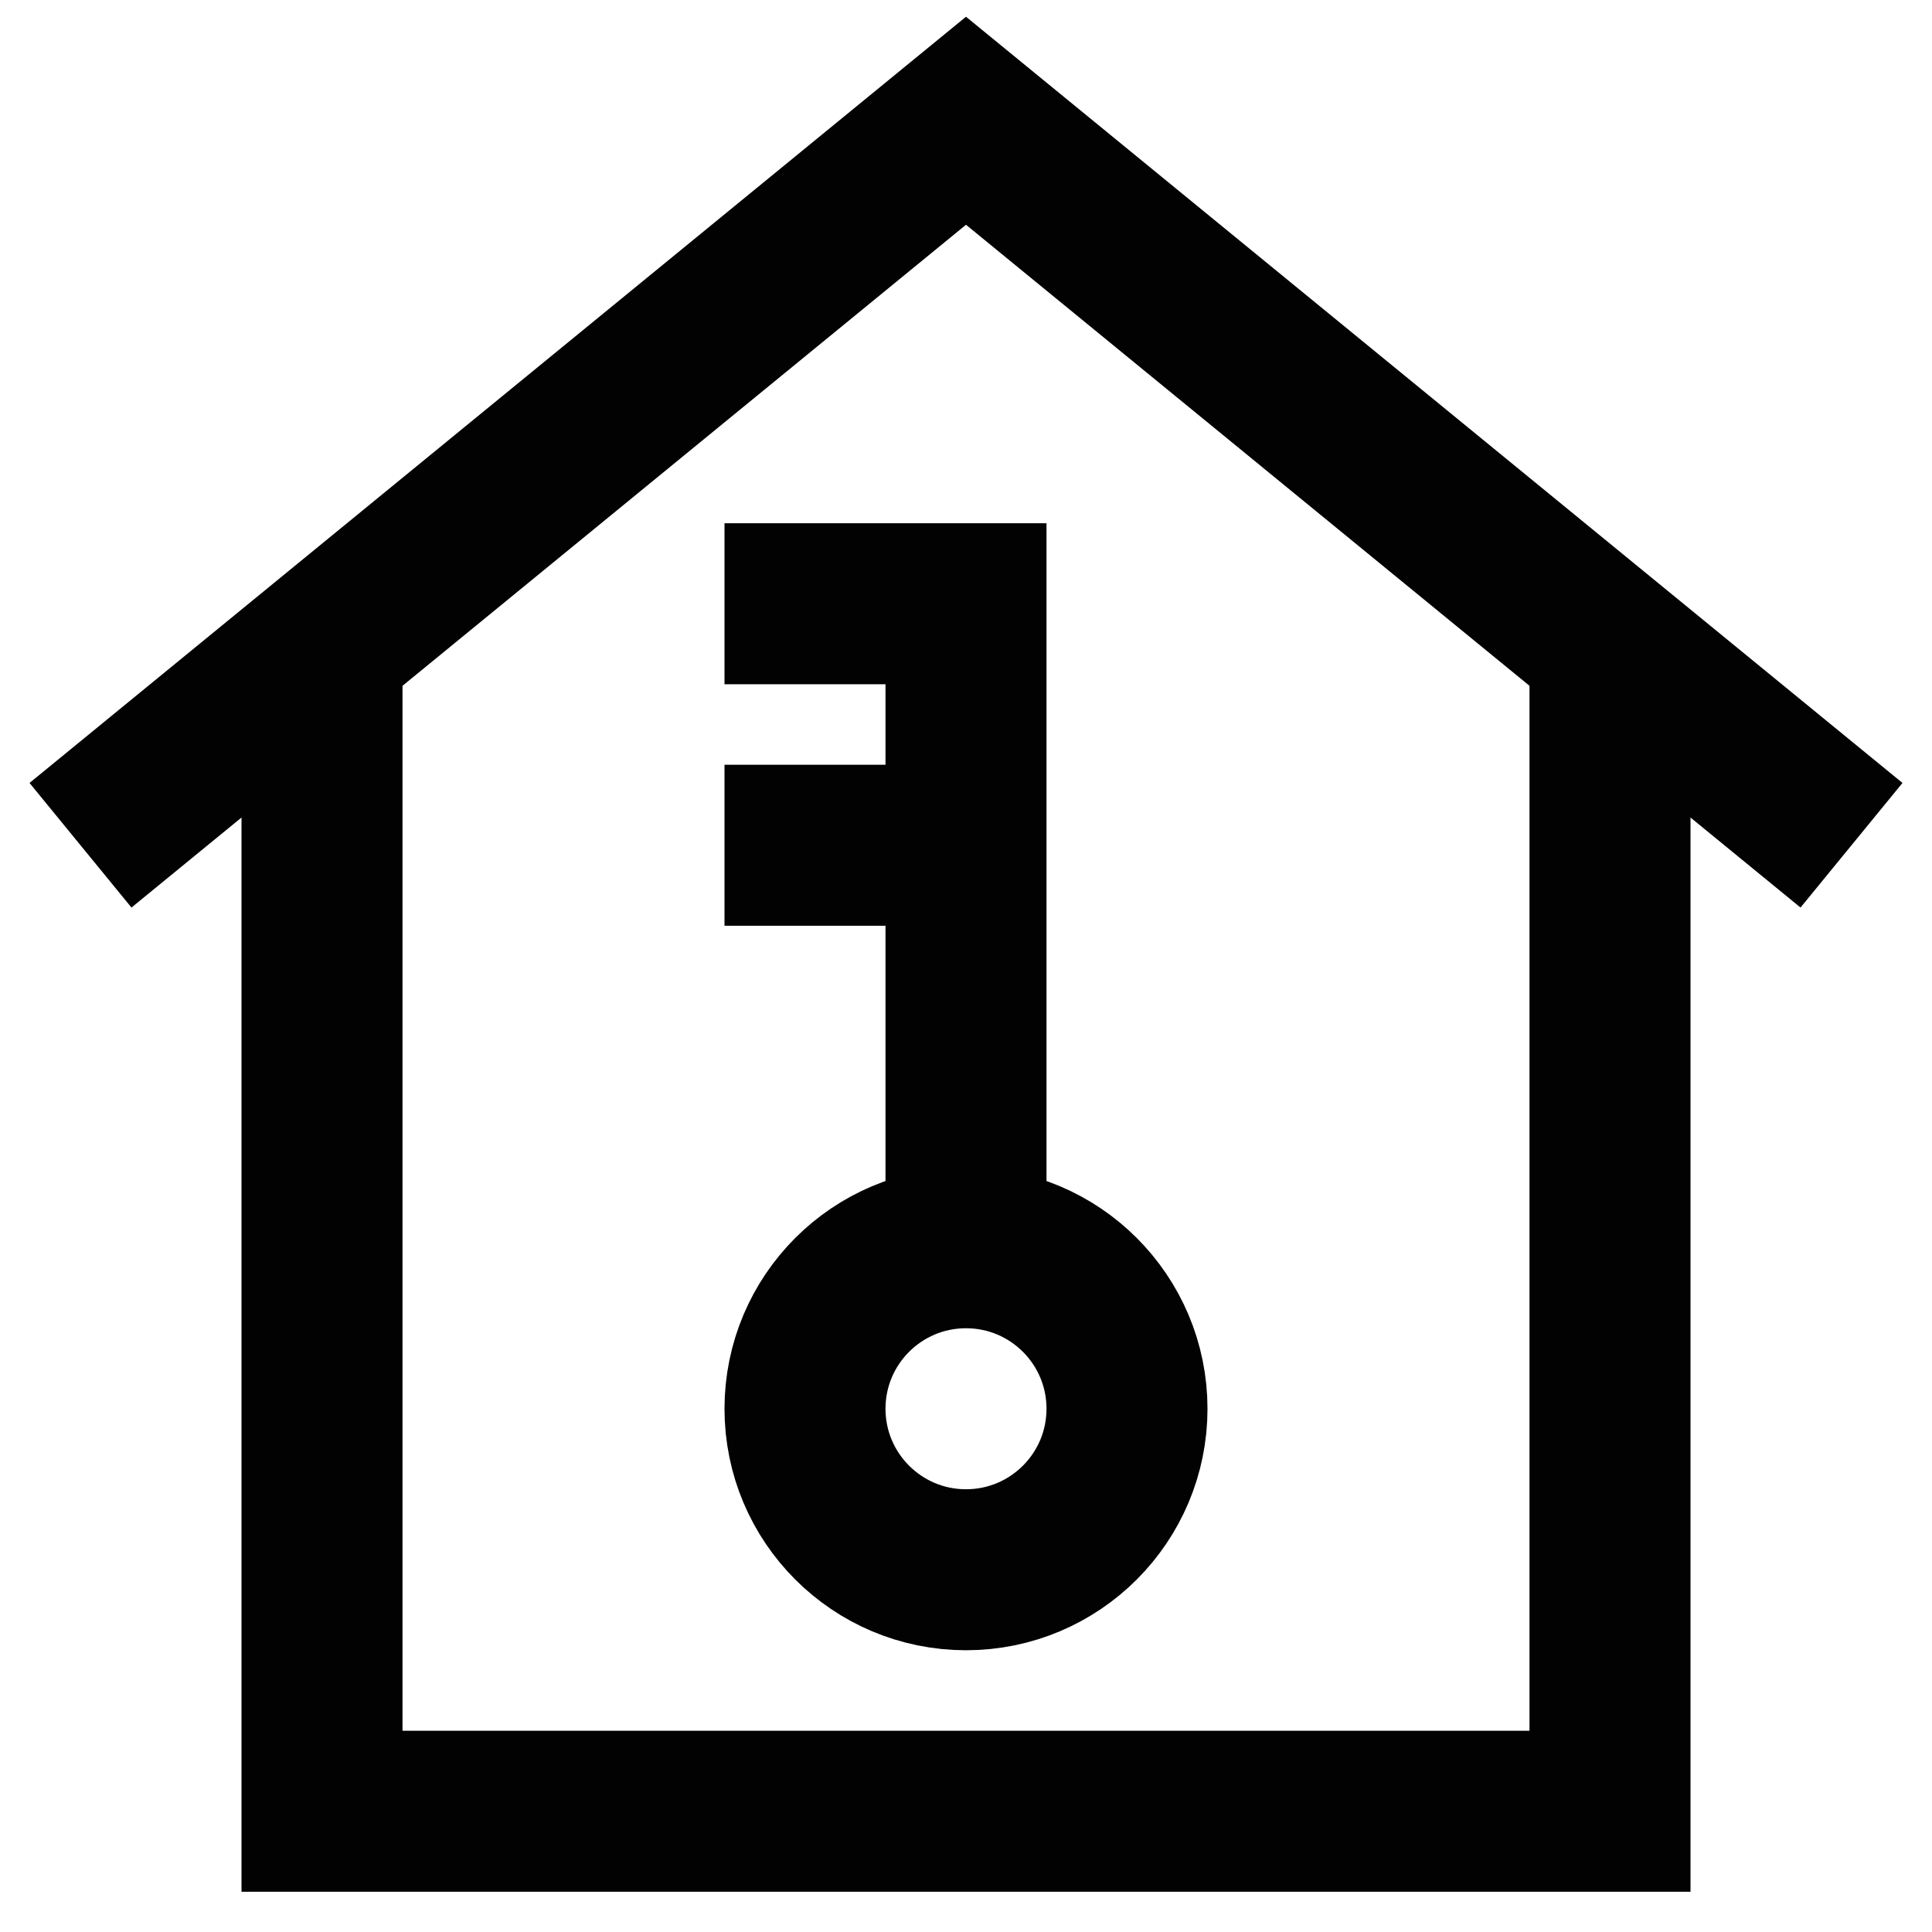
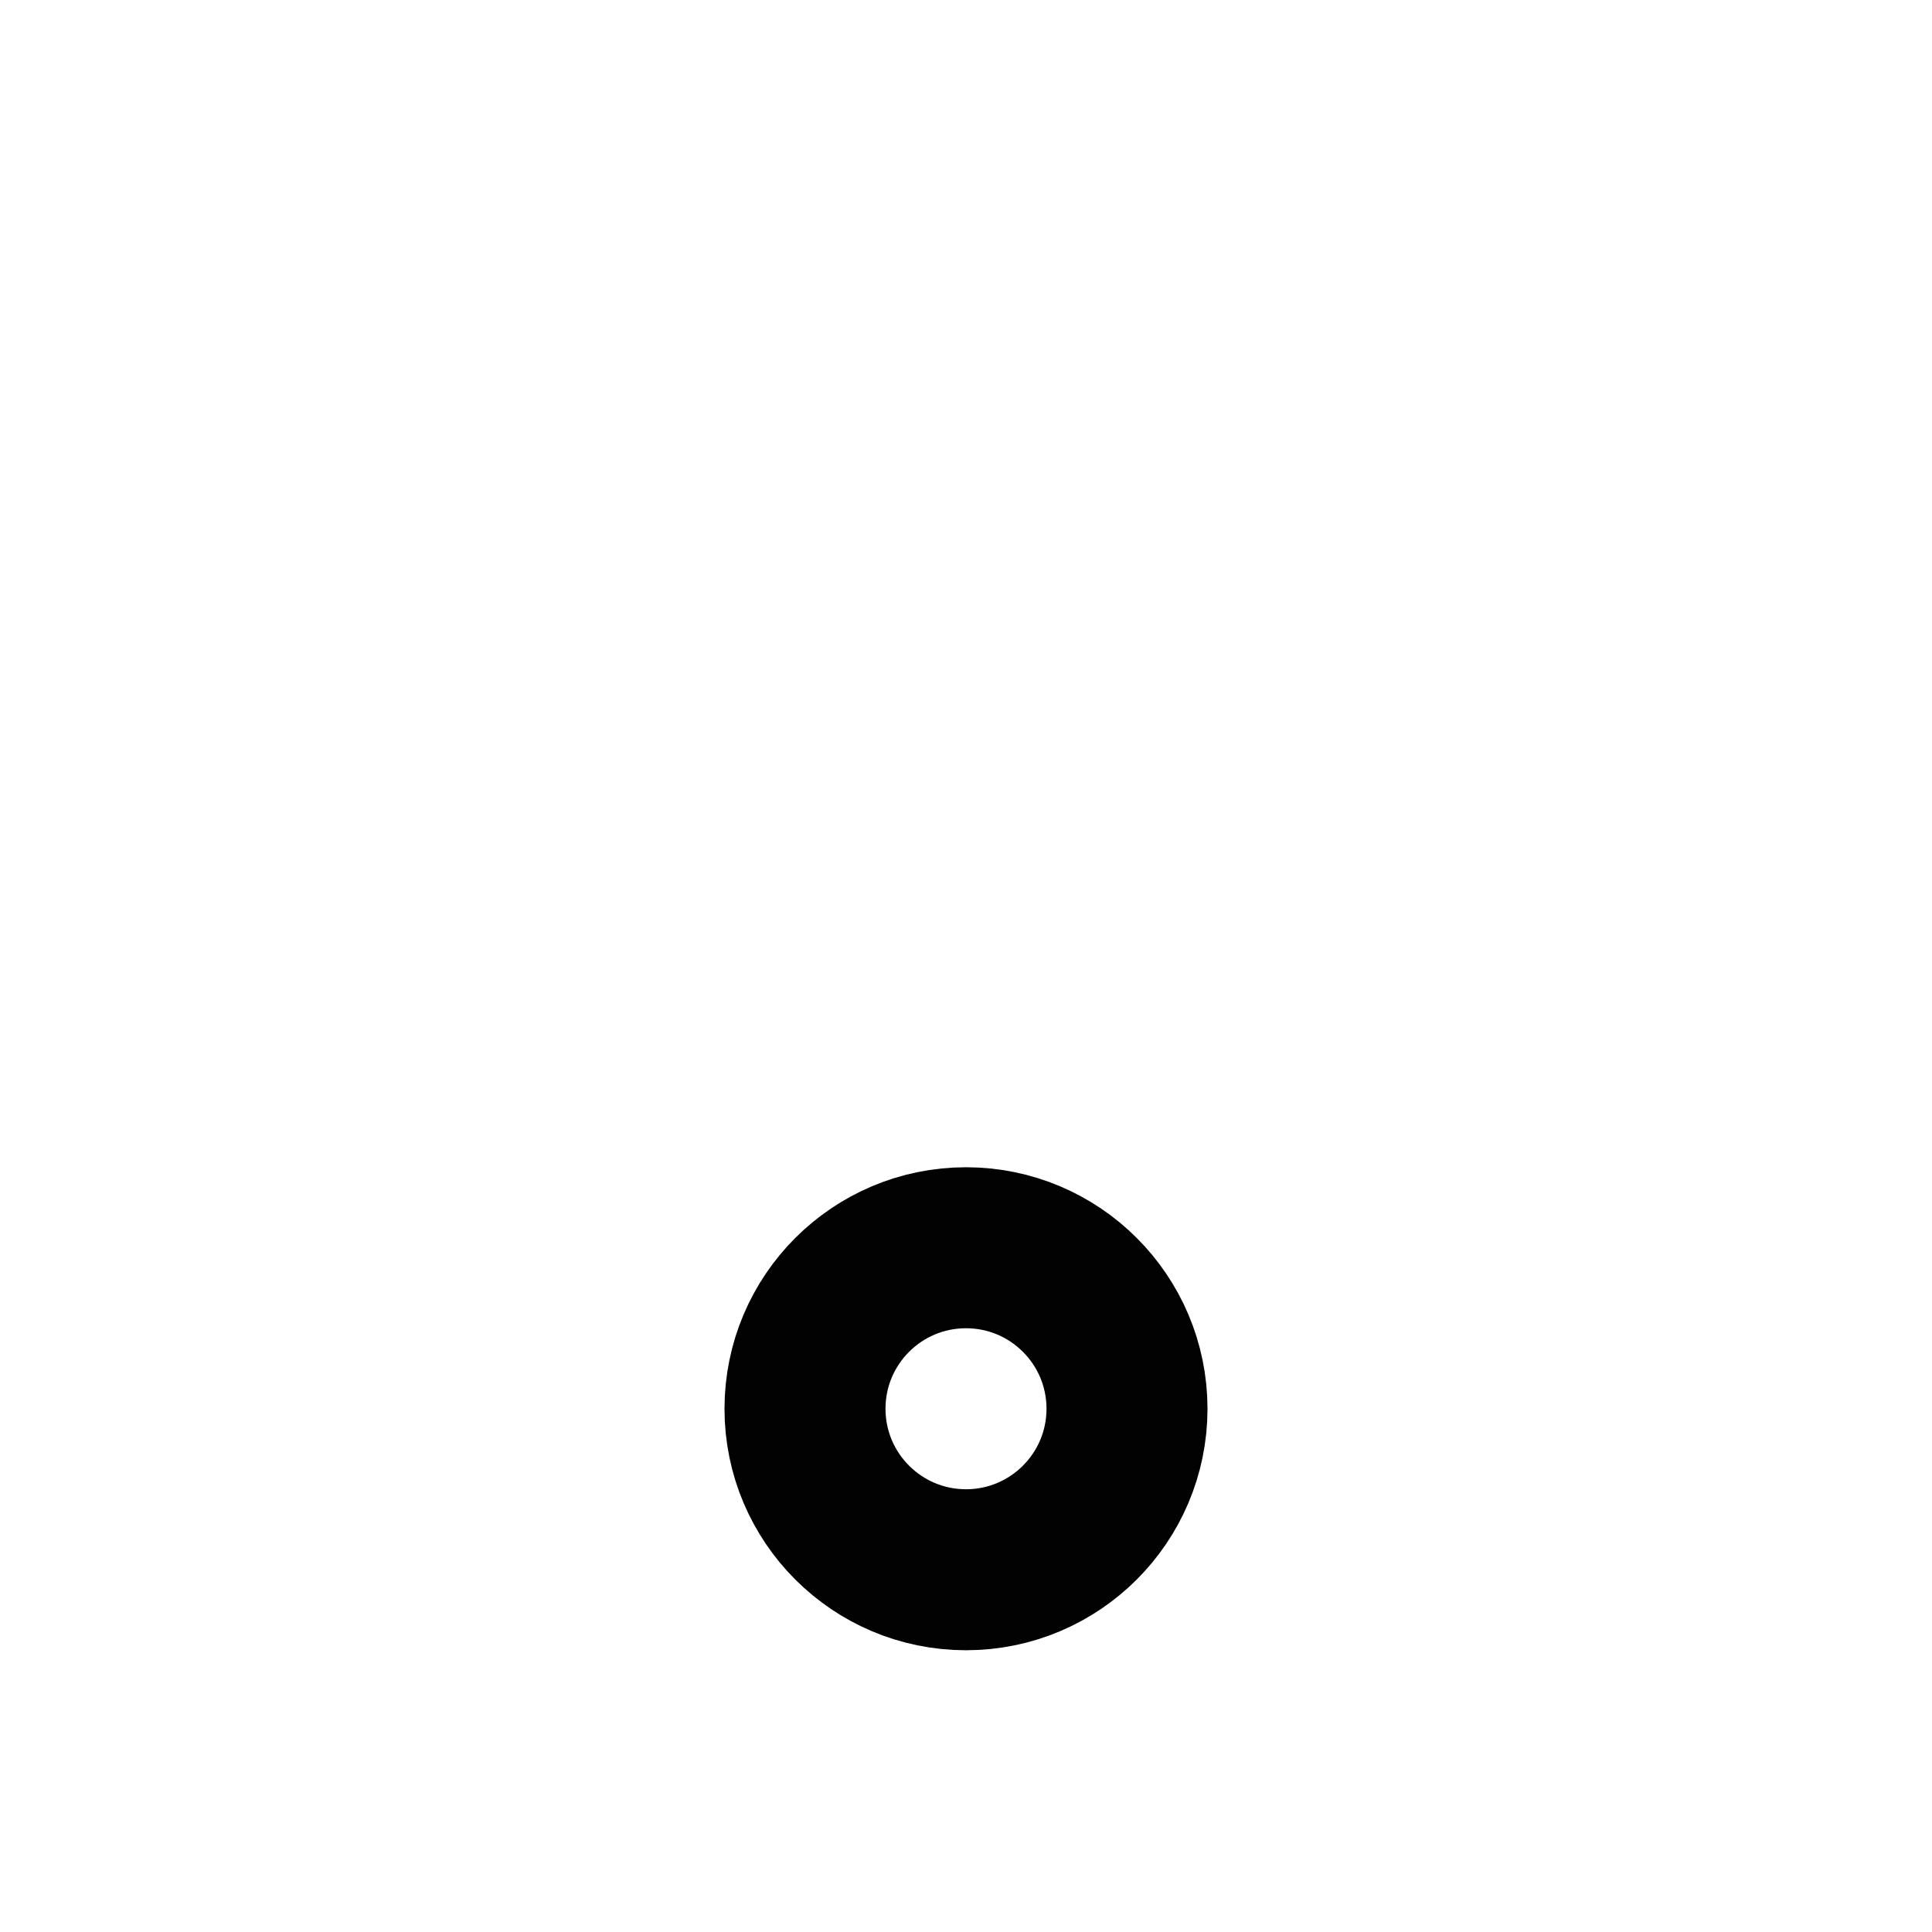
<svg xmlns="http://www.w3.org/2000/svg" width="800px" height="800px" viewBox="0 0 24 24" id="Layer_1" data-name="Layer 1">
  <defs>
    <style>.cls-1{fill:none;stroke:#020202;stroke-miterlimit:10;stroke-width:2px;}</style>
  </defs>
-   <polyline class="cls-1" points="20 8.5 20 22.5 4 22.5 4 8.5" />
-   <polyline class="cls-1" points="23 10.5 12 1.5 1 10.5" />
  <circle class="cls-1" cx="12" cy="17.5" r="2" />
-   <polyline class="cls-1" points="9 7.5 12 7.5 12 15.5" />
-   <line class="cls-1" x1="9" y1="10.5" x2="12" y2="10.5" />
</svg>